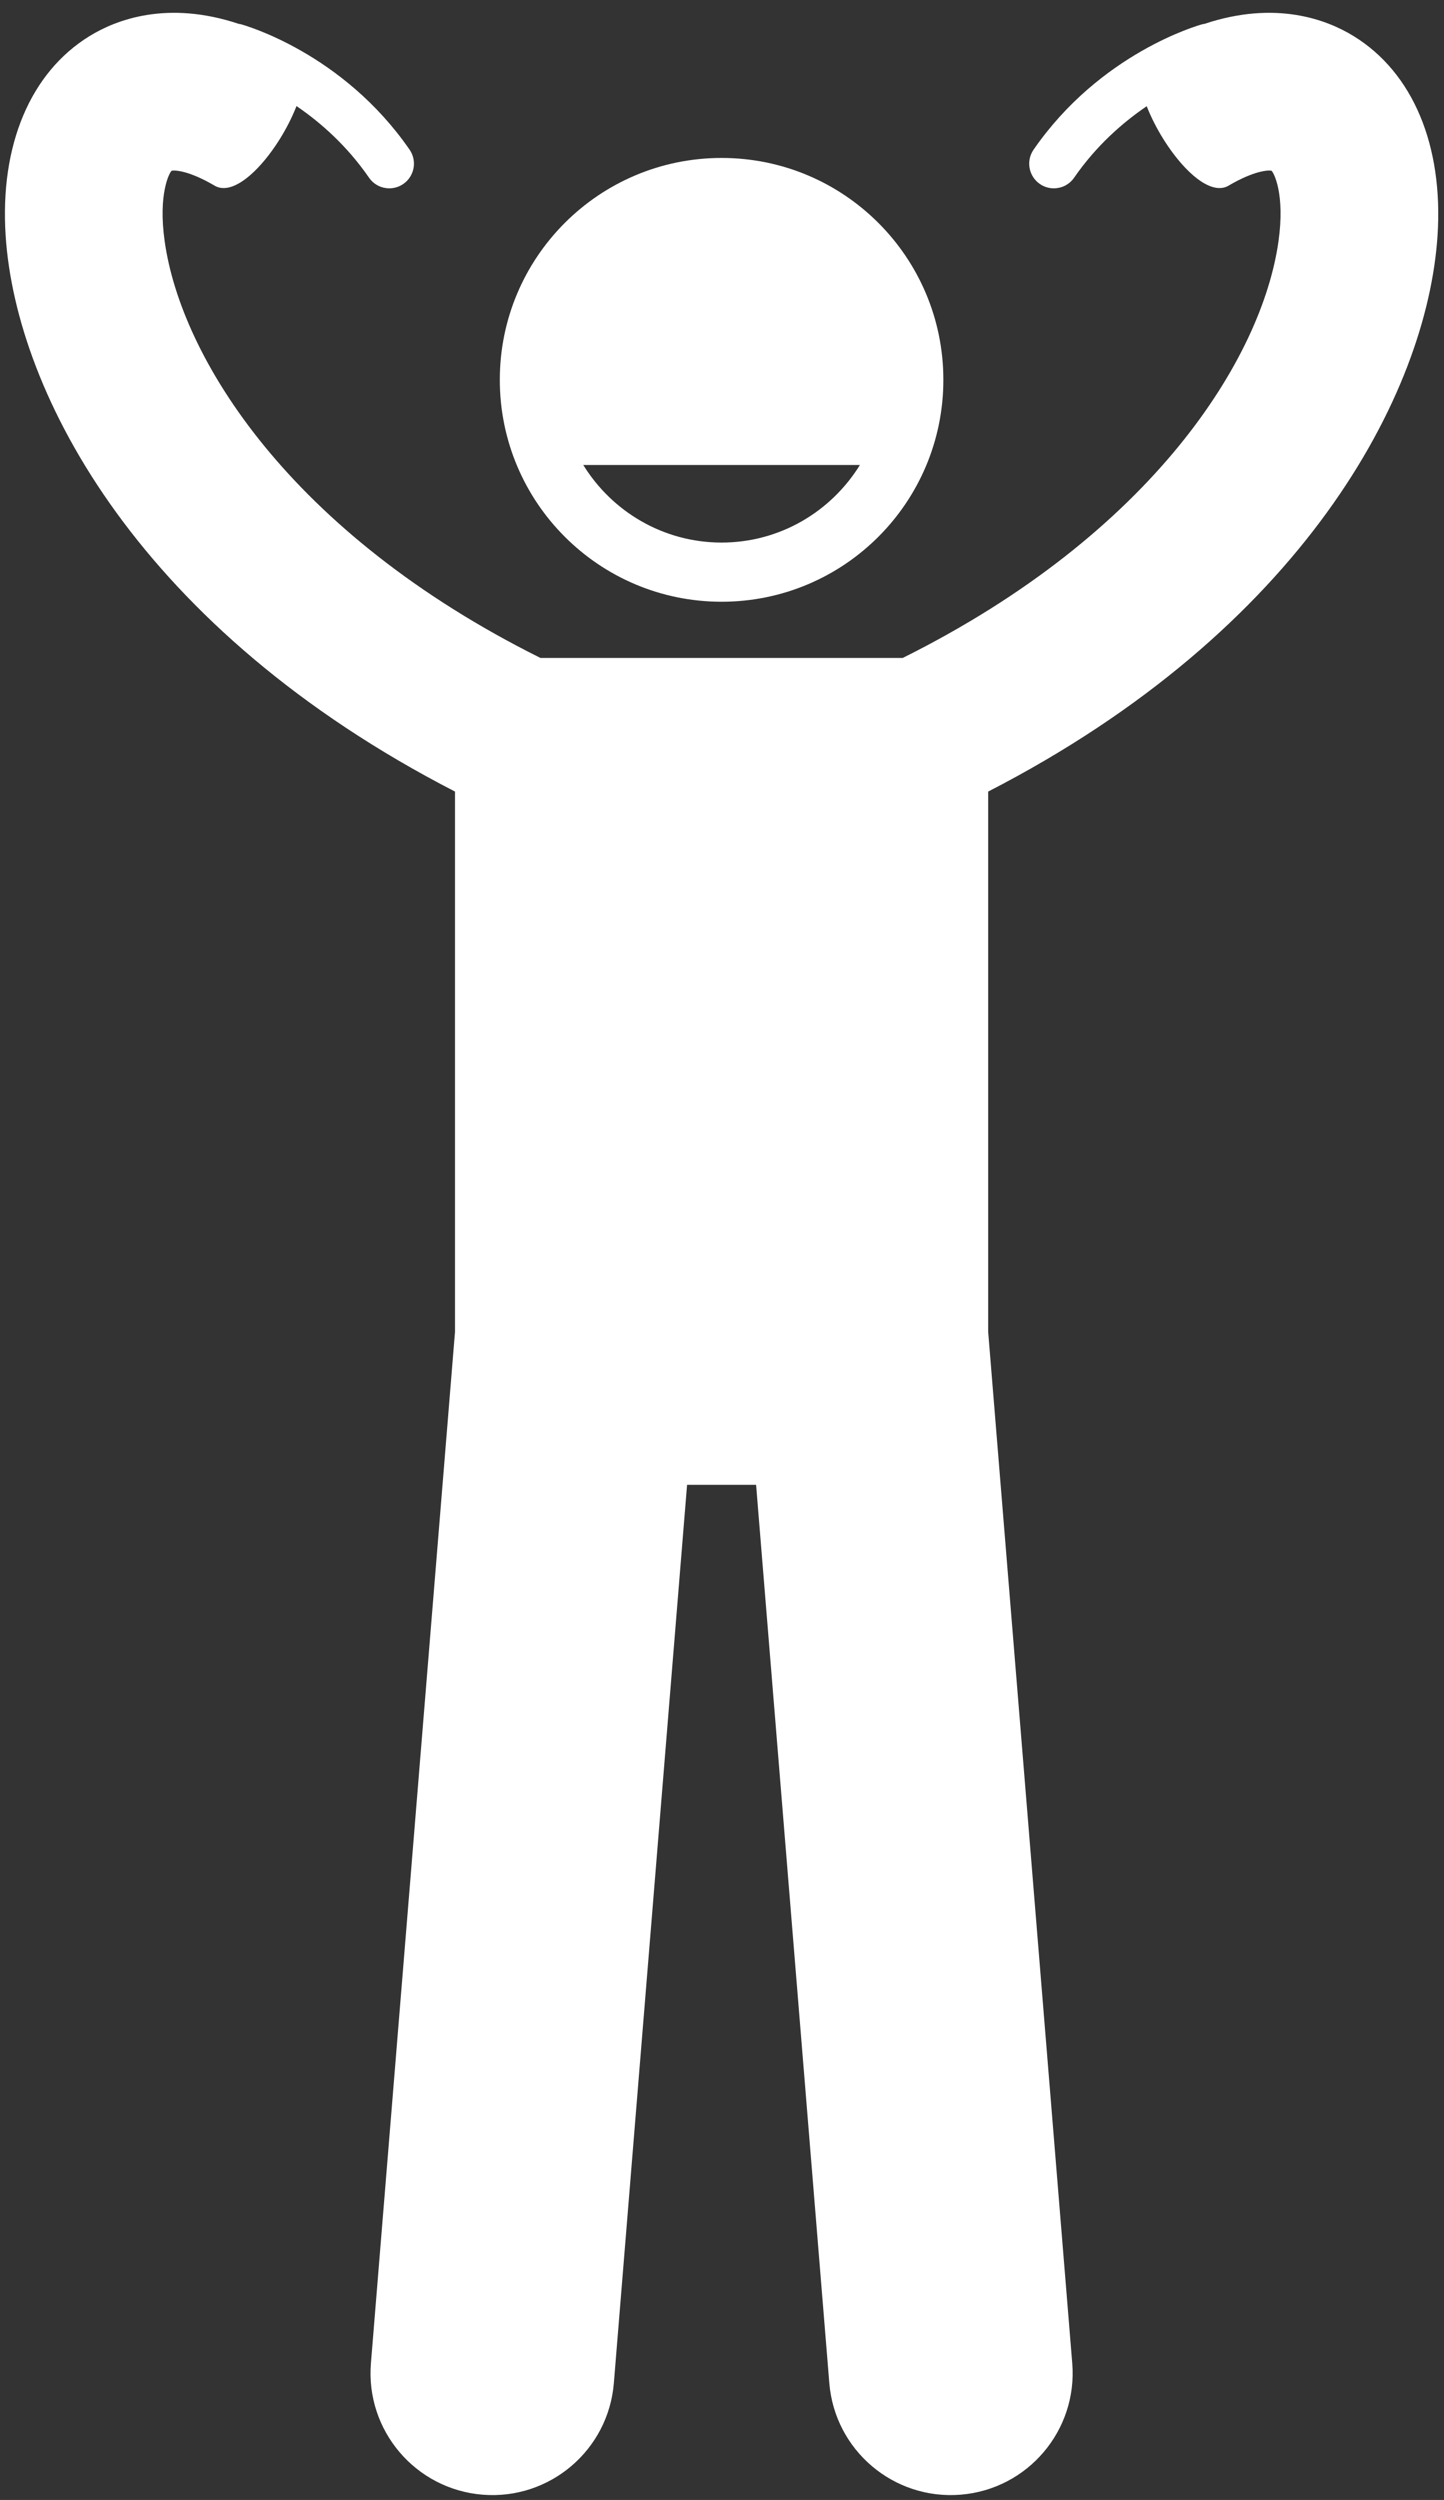
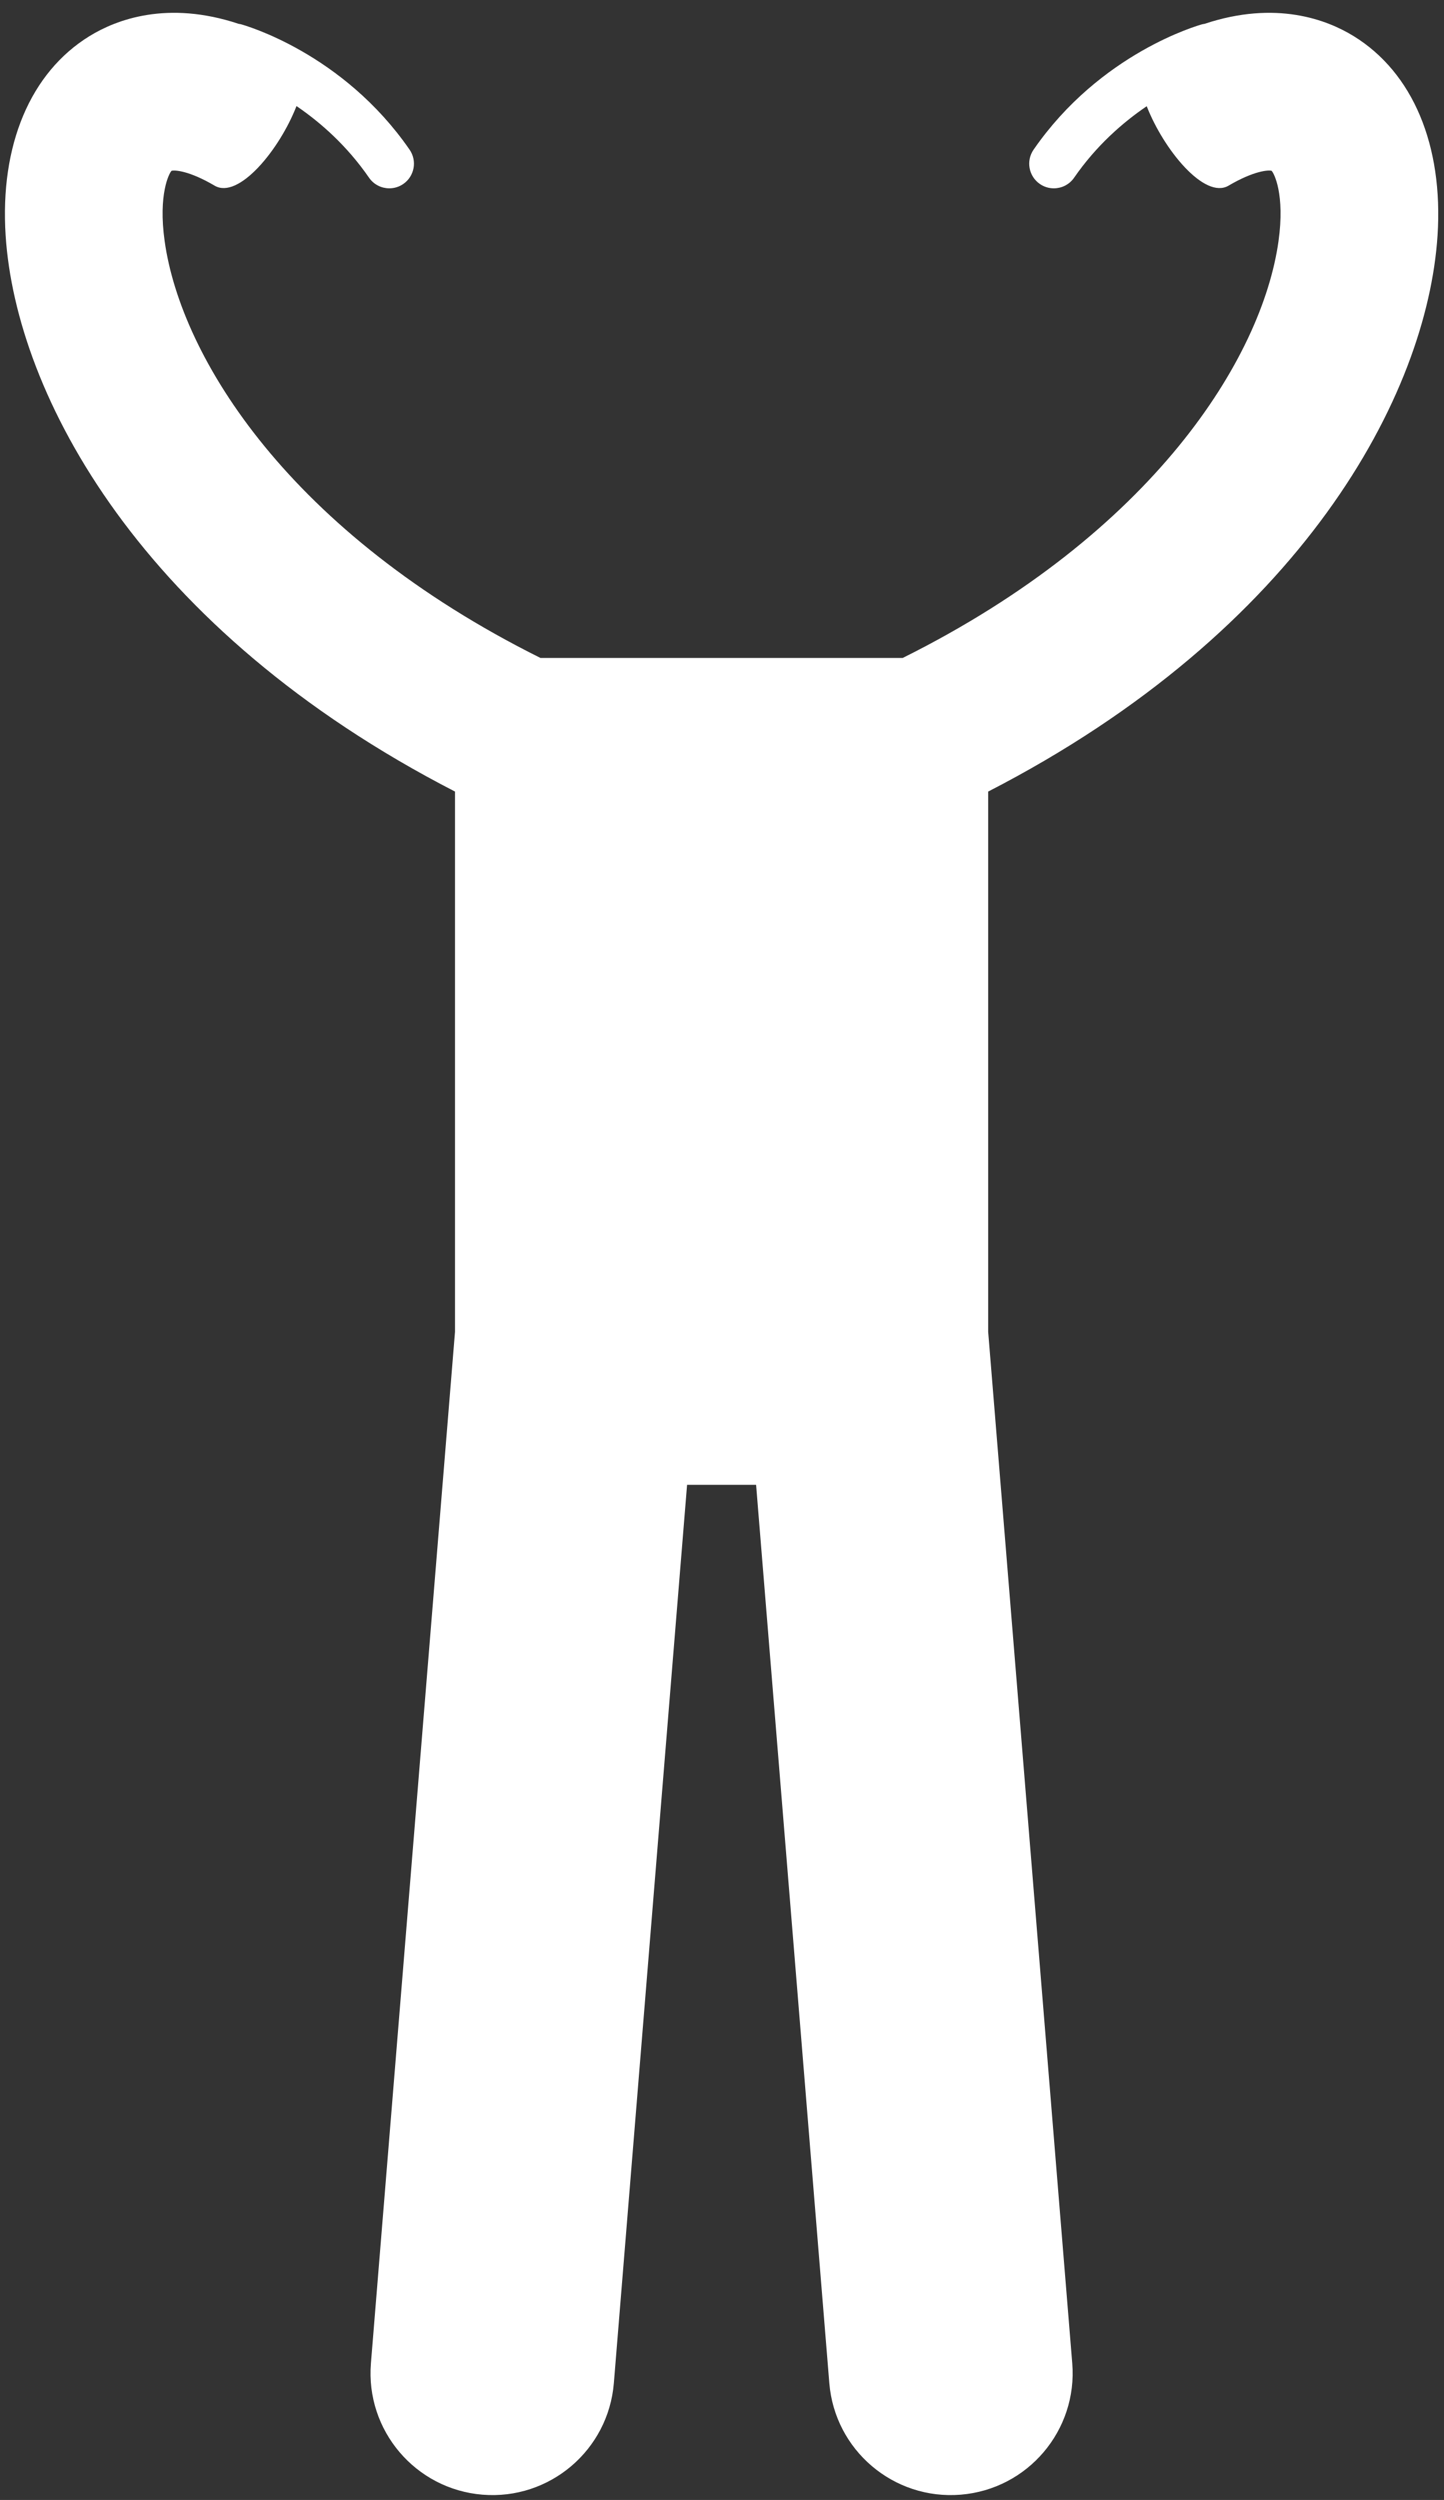
<svg xmlns="http://www.w3.org/2000/svg" fill="#ffffff" height="253.5" preserveAspectRatio="xMidYMid meet" version="1" viewBox="-0.5 -1.3 146.5 253.5" width="146.5" zoomAndPan="magnify">
  <rect x="-0.5" y="-1.3" width="146.5" height="253.5" fill="#333333" stroke="none" />
  <g id="change1_1">
-     <path d="M72.708,59.717c12.428,0,22.5-10.073,22.5-22.5c0-12.427-10.072-22.5-22.5-22.5c-12.426,0-22.5,10.073-22.5,22.5 C50.208,49.644,60.282,59.717,72.708,59.717z M86.743,45.849c-2.909,4.711-8.104,7.868-14.035,7.868s-11.126-3.157-14.035-7.868 H86.743z" fill="inherit" />
    <path d="M136.837,2.364c-2.71-1.669-7.891-3.656-15.141-1.243c-0.069,0.013-0.138,0.016-0.207,0.035 c-0.419,0.115-10.354,2.916-17.128,12.72c-0.785,1.136-0.5,2.693,0.636,3.478c0.434,0.3,0.929,0.444,1.418,0.443 c0.793,0,1.574-0.376,2.059-1.079c2.245-3.249,4.927-5.589,7.365-7.248c1.736,4.442,5.883,9.478,8.302,8.056 c2.587-1.521,4.06-1.6,4.369-1.507c0.231,0.223,1.374,2.352,0.698,7.152c-1.661,11.808-12.688,29.582-38.123,42.245H54.329 C28.894,52.753,17.867,34.979,16.207,23.171c-0.676-4.801,0.467-6.93,0.698-7.152c0.31-0.093,1.782-0.015,4.369,1.507 c2.422,1.423,6.575-3.624,8.307-8.07c2.428,1.655,5.103,3.997,7.359,7.262c0.485,0.703,1.265,1.079,2.059,1.079 c0.49,0,0.985-0.144,1.418-0.443c1.136-0.785,1.421-2.342,0.636-3.478C34.28,4.071,24.345,1.27,23.926,1.155 c-0.069-0.019-0.138-0.022-0.207-0.035c-7.25-2.412-12.43-0.425-15.14,1.243c-6,3.694-9.101,11.063-8.507,20.219 c1.047,16.148,13.72,39.993,45.59,56.384v54.782l-8.53,104.59c-0.555,6.807,4.514,12.772,11.318,13.327 c6.805,0.554,12.773-4.51,13.328-11.317l7.429-91.084h7.002l7.429,91.084c0.555,6.808,6.523,11.872,13.328,11.317 c6.805-0.555,11.873-6.52,11.318-13.327l-8.53-104.591V78.967c31.871-16.391,44.544-40.236,45.59-56.384 C145.938,13.428,142.837,6.059,136.837,2.364z" fill="inherit" />
  </g>
</svg>